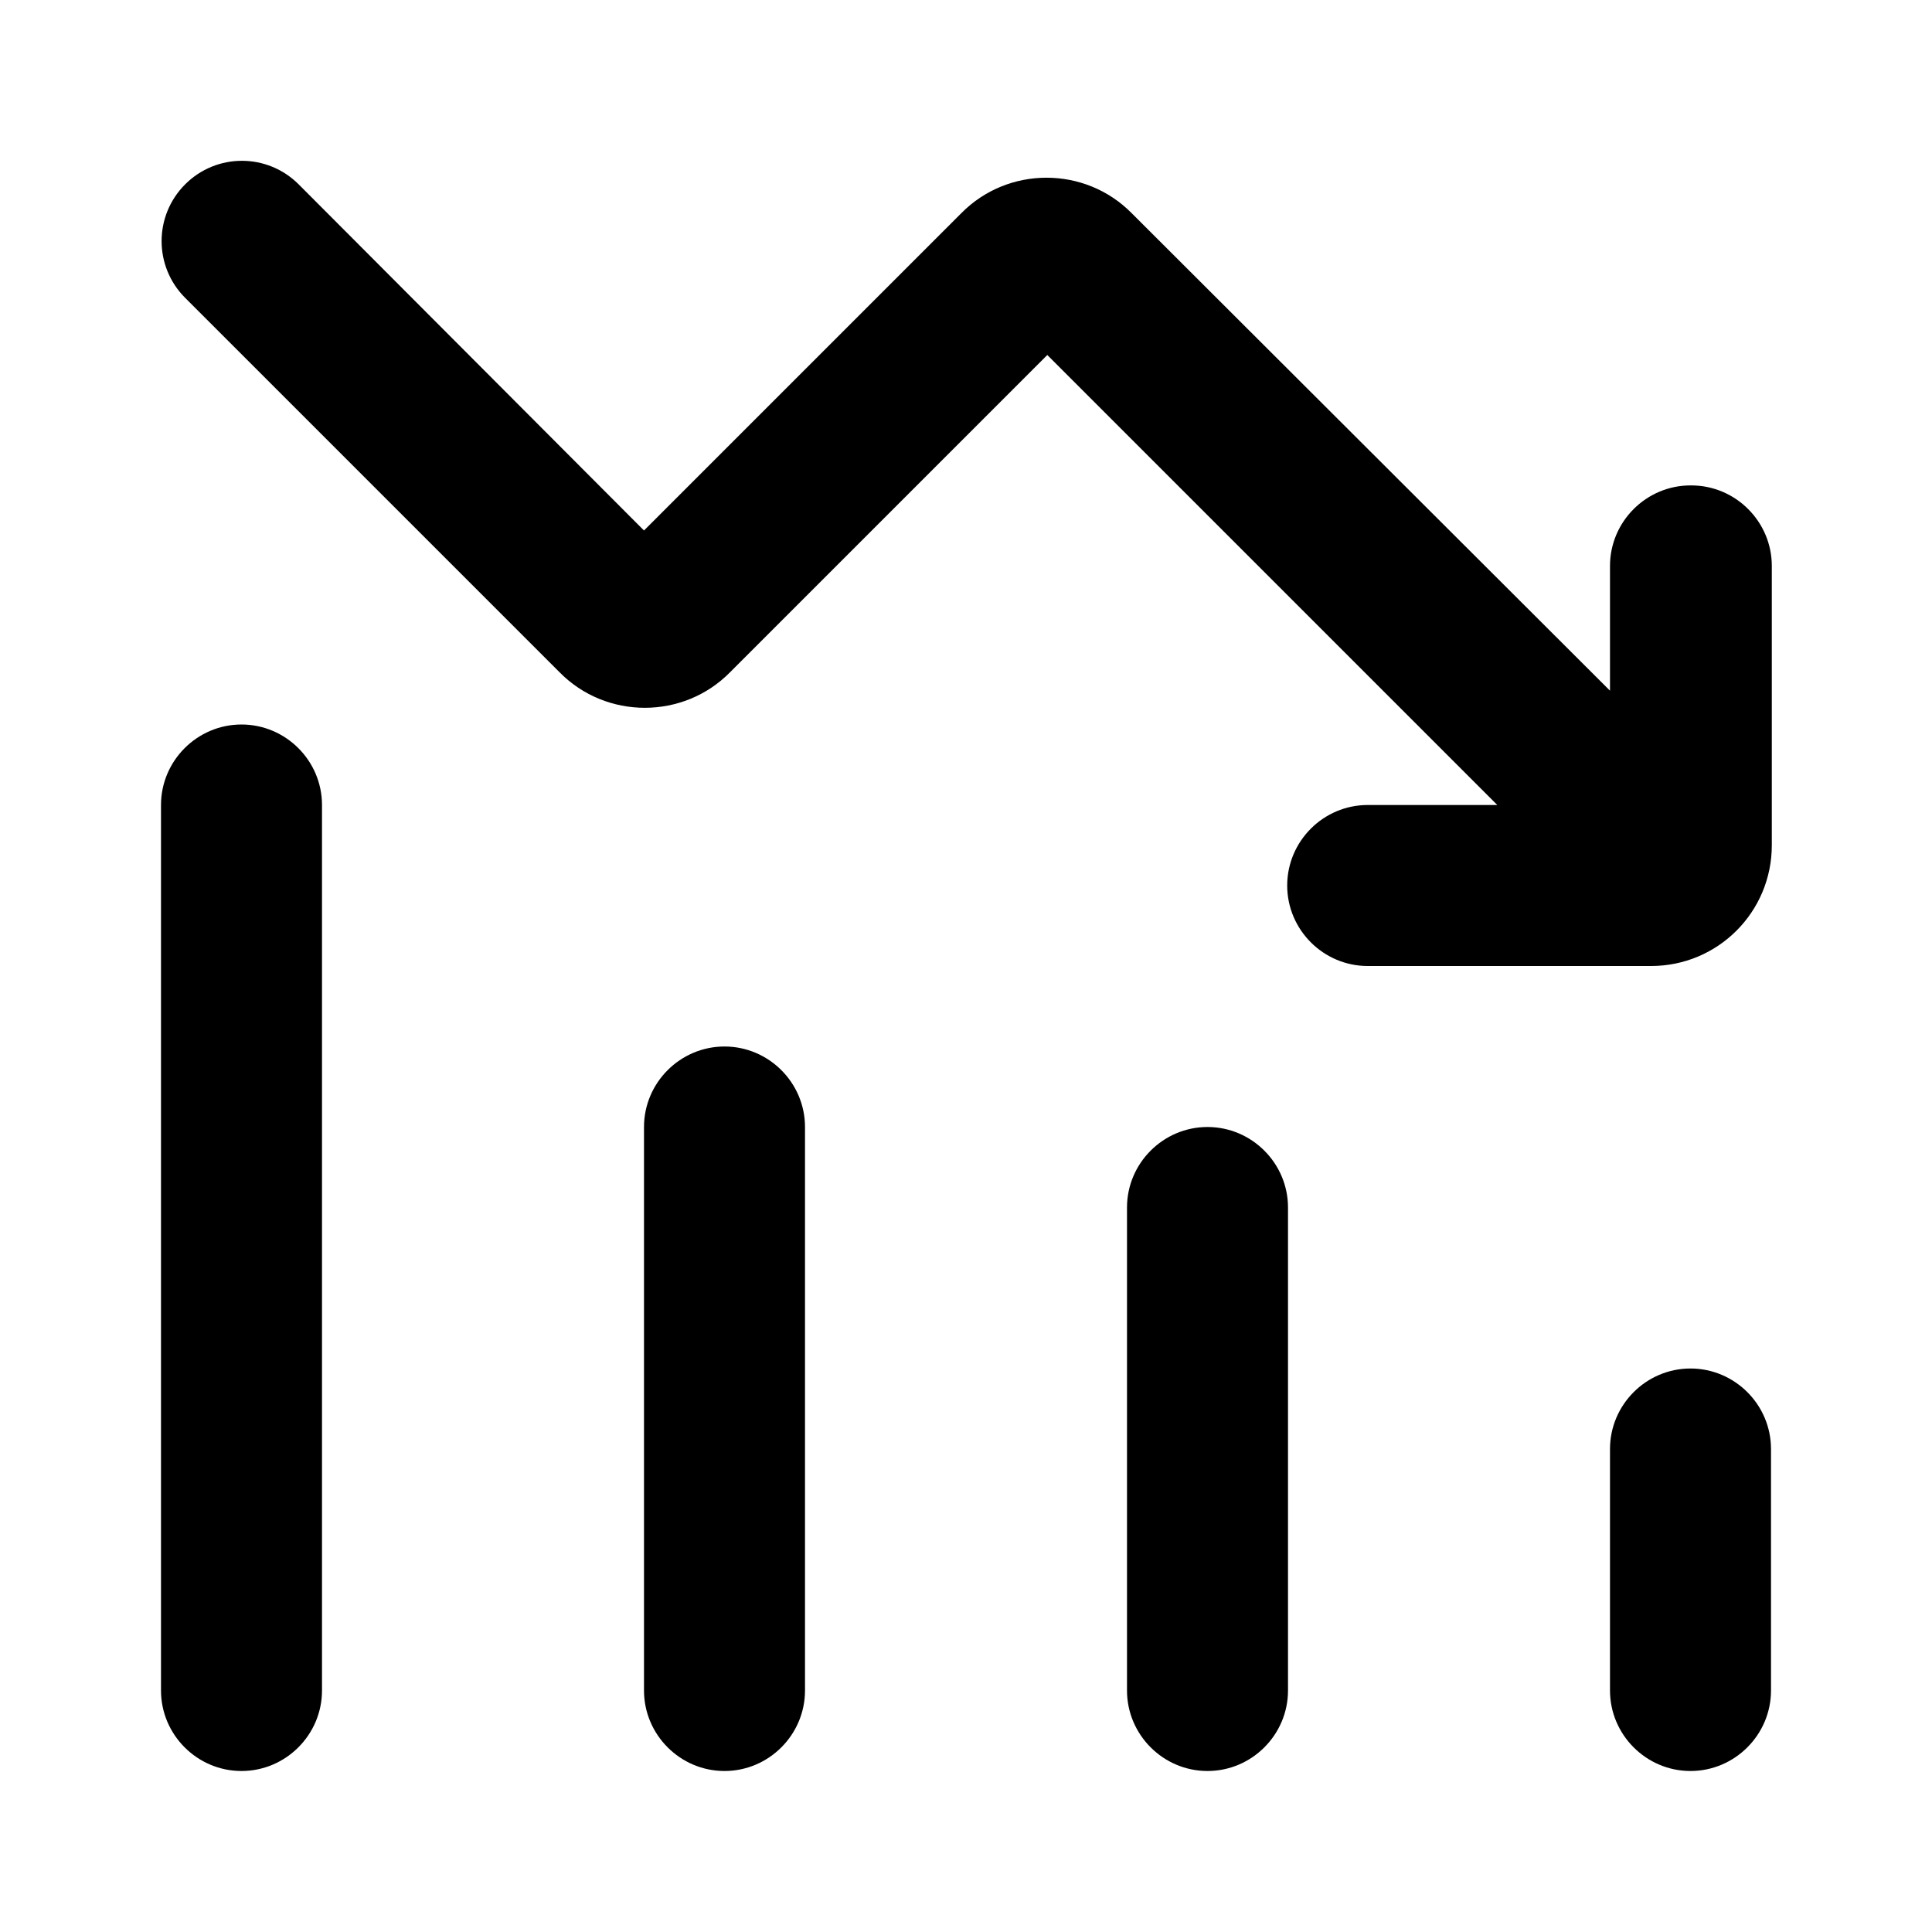
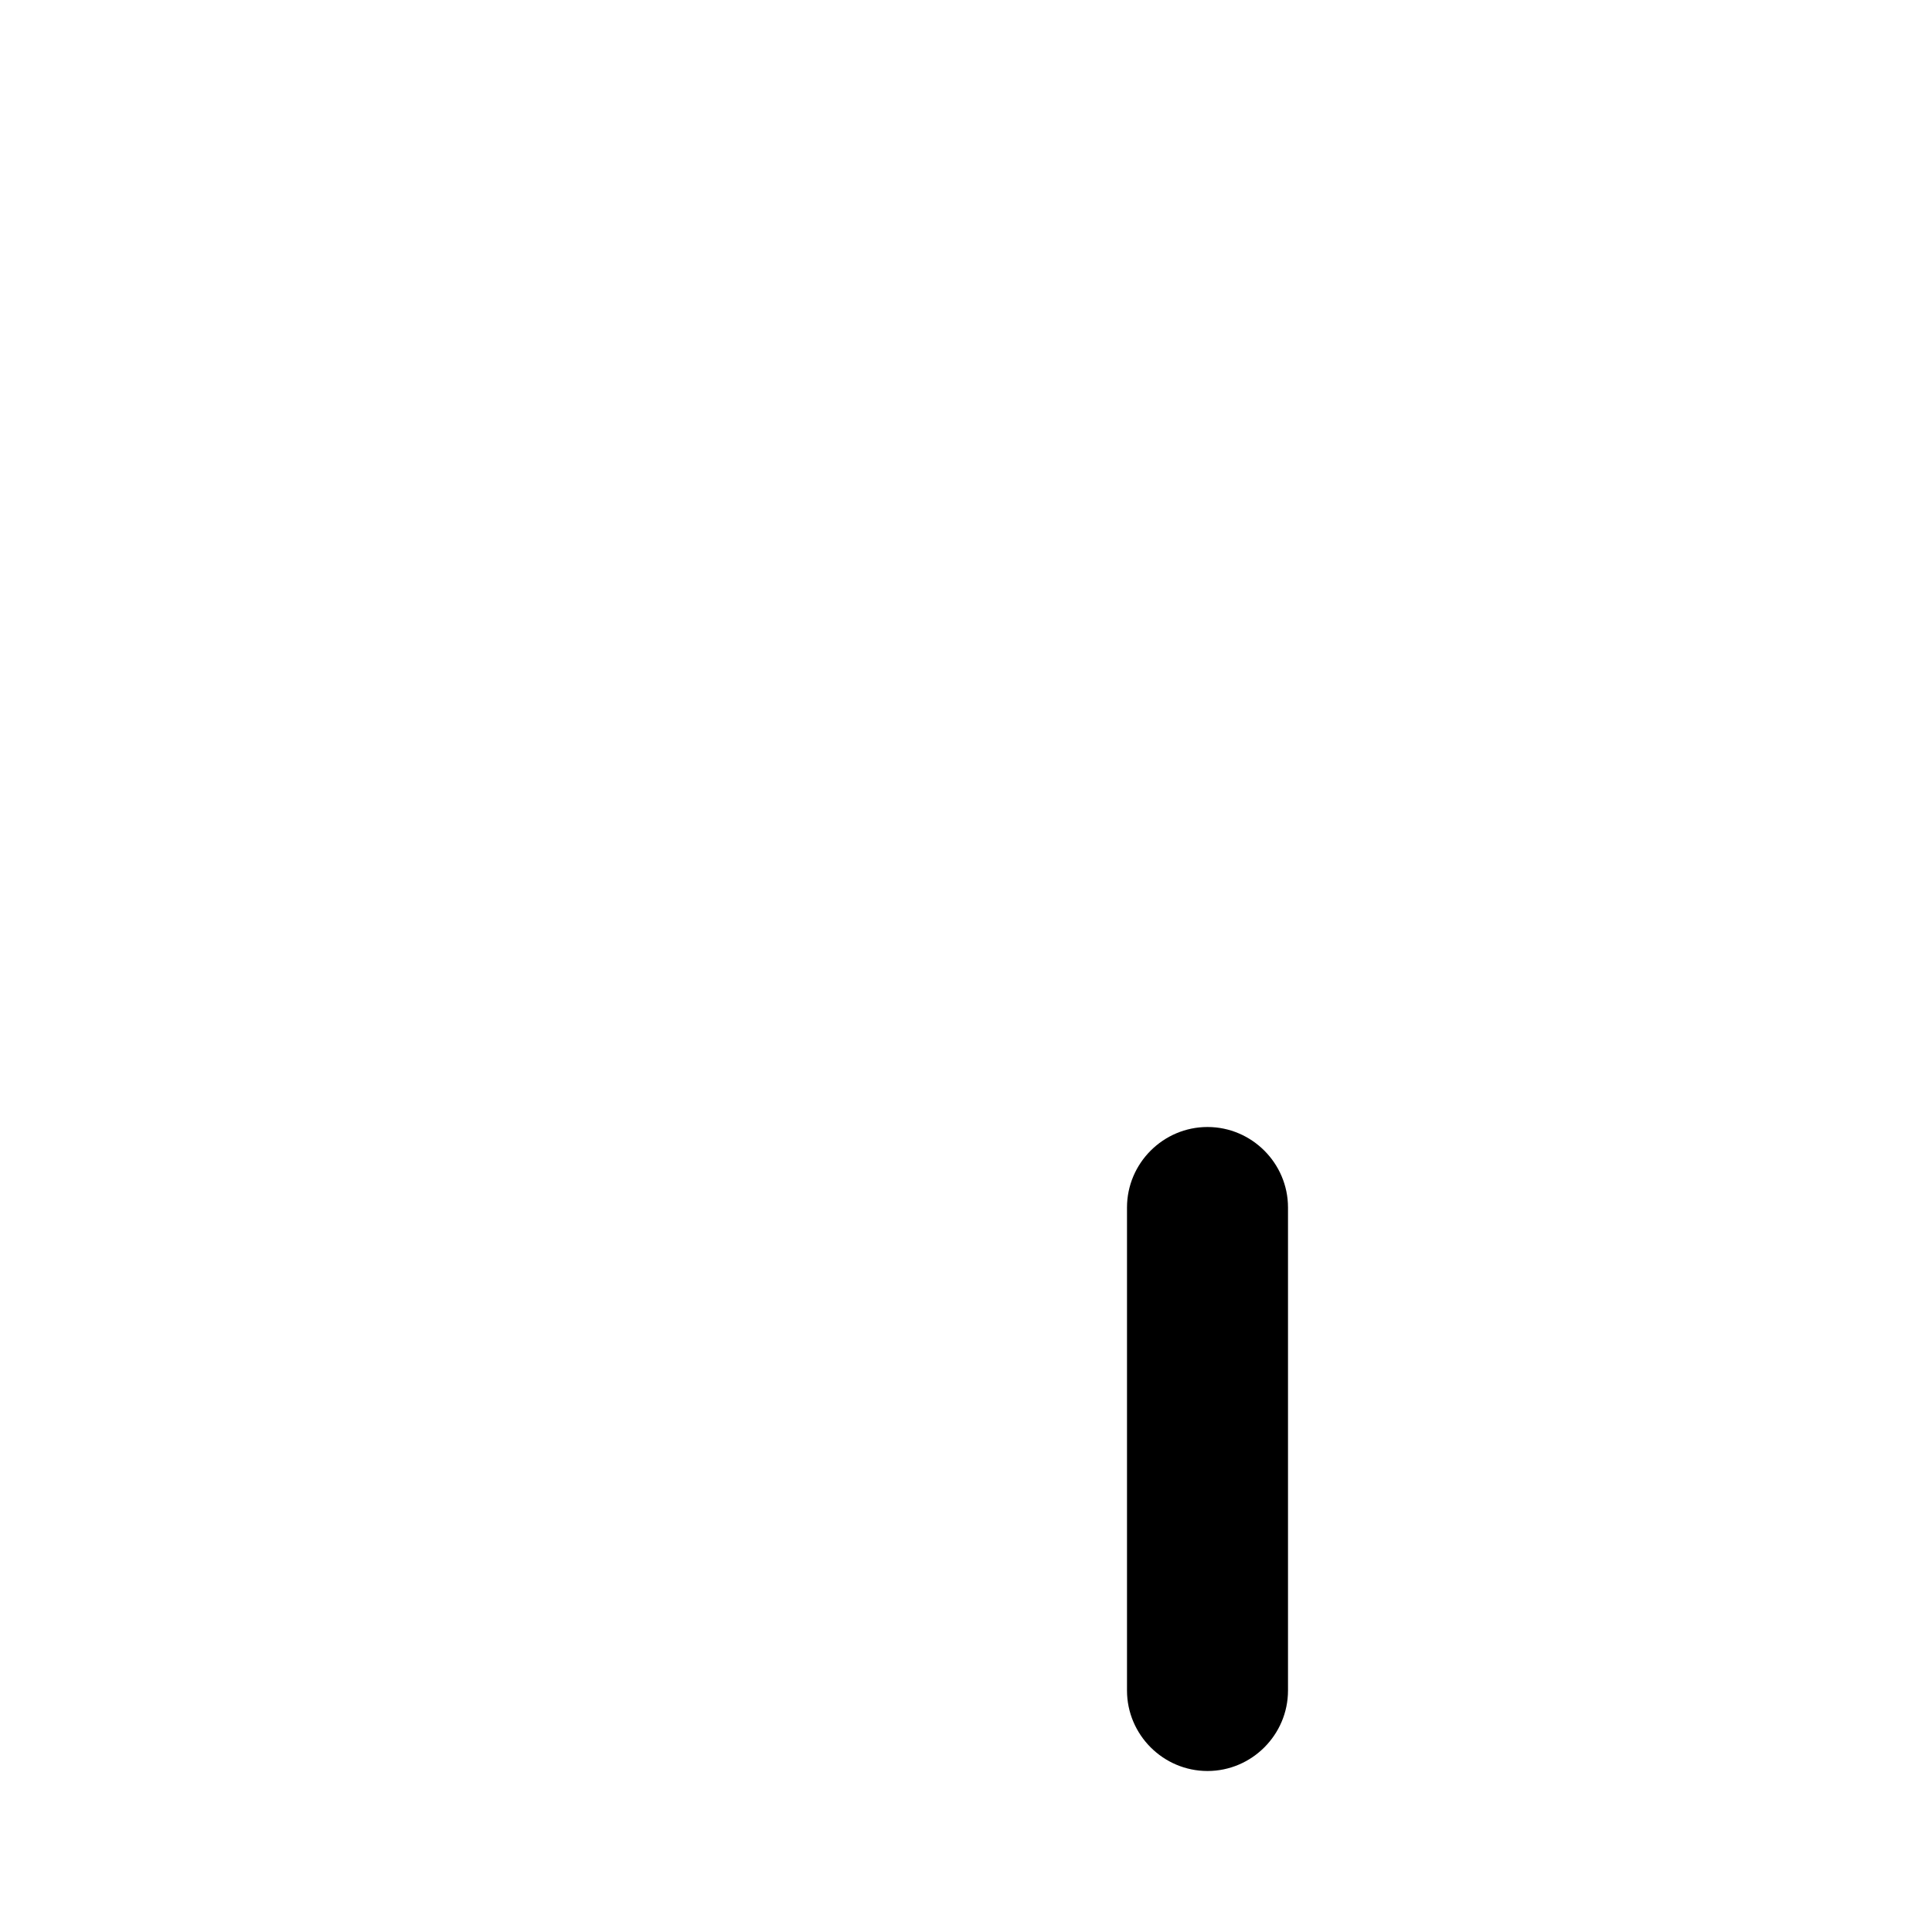
<svg xmlns="http://www.w3.org/2000/svg" id="Icons" viewBox="0 0 24 24">
-   <path d="M21,6.03c-.55,0-1,.45-1,1v1.55L14.06,2.65c-.58-.59-1.54-.59-2.12,0l-3.94,3.94L3.71,2.29c-.39-.39-1.02-.39-1.41,0s-.39,1.02,0,1.41l4.65,4.65c.58,.59,1.54,.59,2.12,0l3.94-3.94,5.59,5.59h-1.61c-.55,0-1,.45-1,1s.45,1,1,1h3.52c.83,0,1.5-.67,1.5-1.5v-3.47c0-.55-.45-1-1-1Z" />
-   <path d="M3,9c-.55,0-1,.45-1,1v11c0,.55,.45,1,1,1s1-.45,1-1V10c0-.55-.45-1-1-1Z" />
-   <path d="M9,13c-.55,0-1,.45-1,1v7c0,.55,.45,1,1,1s1-.45,1-1v-7c0-.55-.45-1-1-1Z" />
  <path d="M15,14c-.55,0-1,.45-1,1v6c0,.55,.45,1,1,1s1-.45,1-1v-6c0-.55-.45-1-1-1Z" />
-   <path d="M21,17c-.55,0-1,.45-1,1v3c0,.55,.45,1,1,1s1-.45,1-1v-3c0-.55-.45-1-1-1Z" />
</svg>